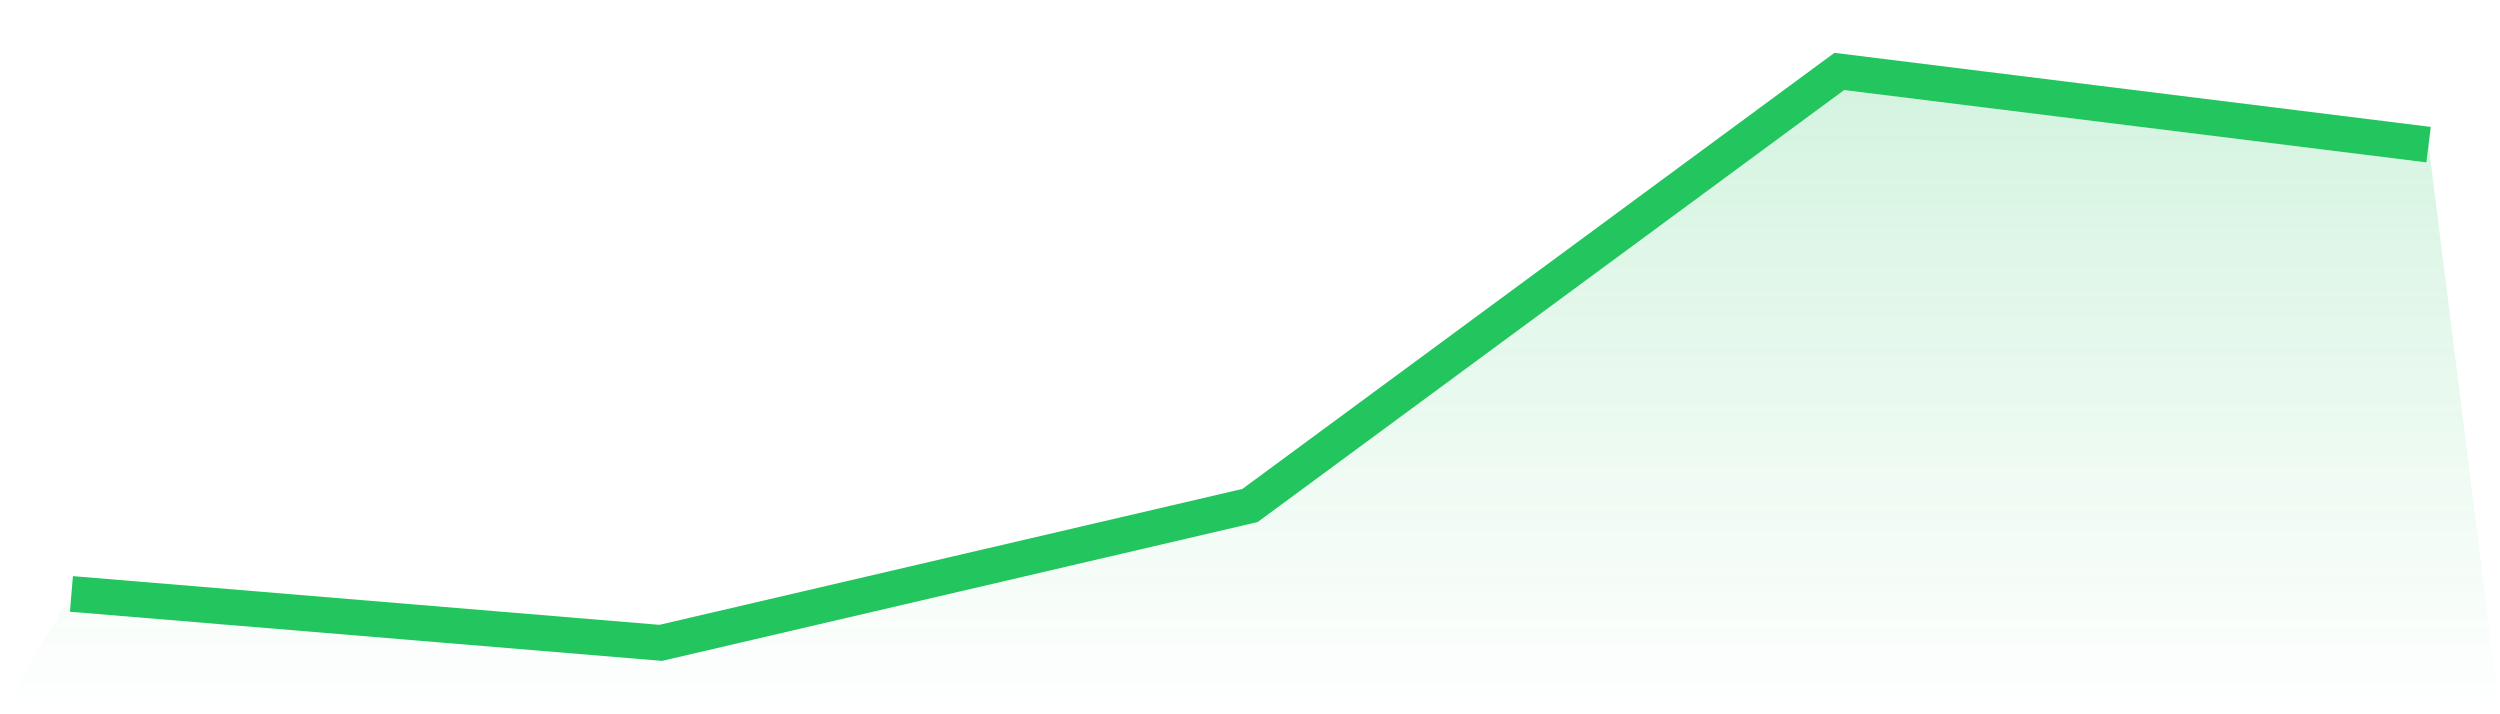
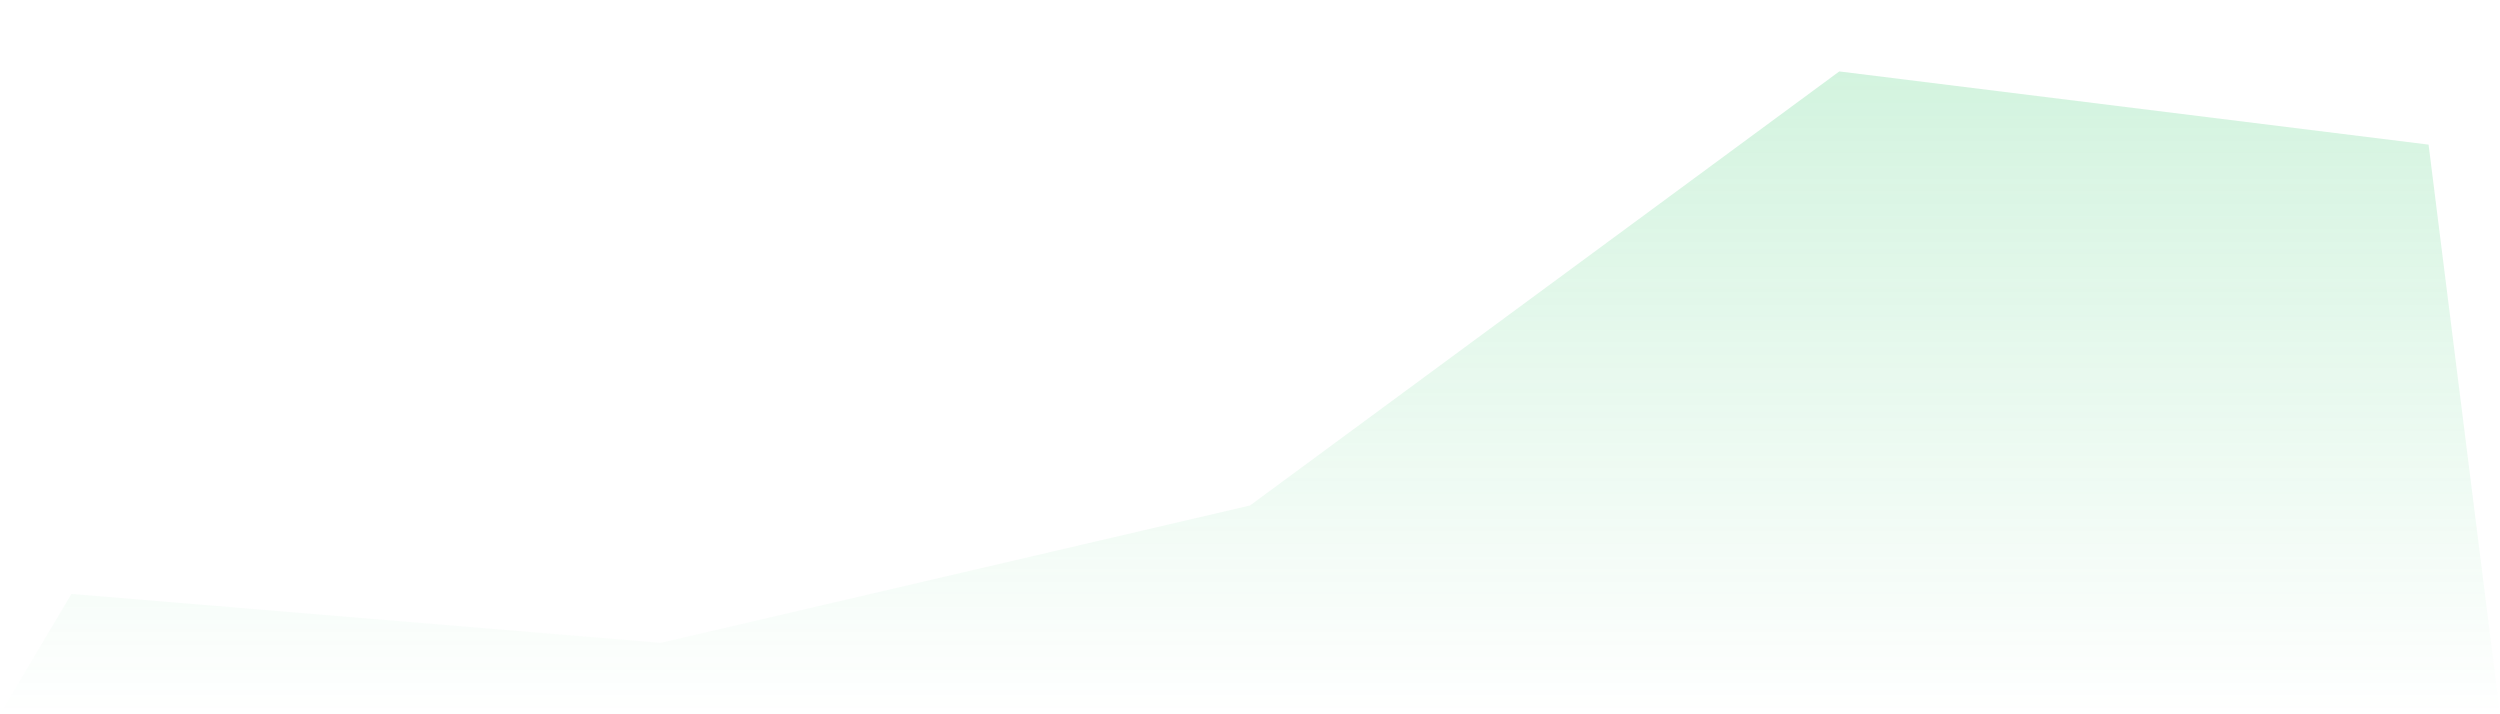
<svg xmlns="http://www.w3.org/2000/svg" viewBox="0 0 140 40">
  <defs>
    <linearGradient id="gradient" x1="0" x2="0" y1="0" y2="1">
      <stop offset="0%" stop-color="#22c55e" stop-opacity="0.2" />
      <stop offset="100%" stop-color="#22c55e" stop-opacity="0" />
    </linearGradient>
  </defs>
  <path d="M4,33.26 L4,33.26 L37,36 L70,28.308 L103,4 L136,8.099 L140,40 L0,40 z" fill="url(#gradient)" />
-   <path d="M4,33.26 L4,33.26 L37,36 L70,28.308 L103,4 L136,8.099" fill="none" stroke="#22c55e" stroke-width="2" />
</svg>